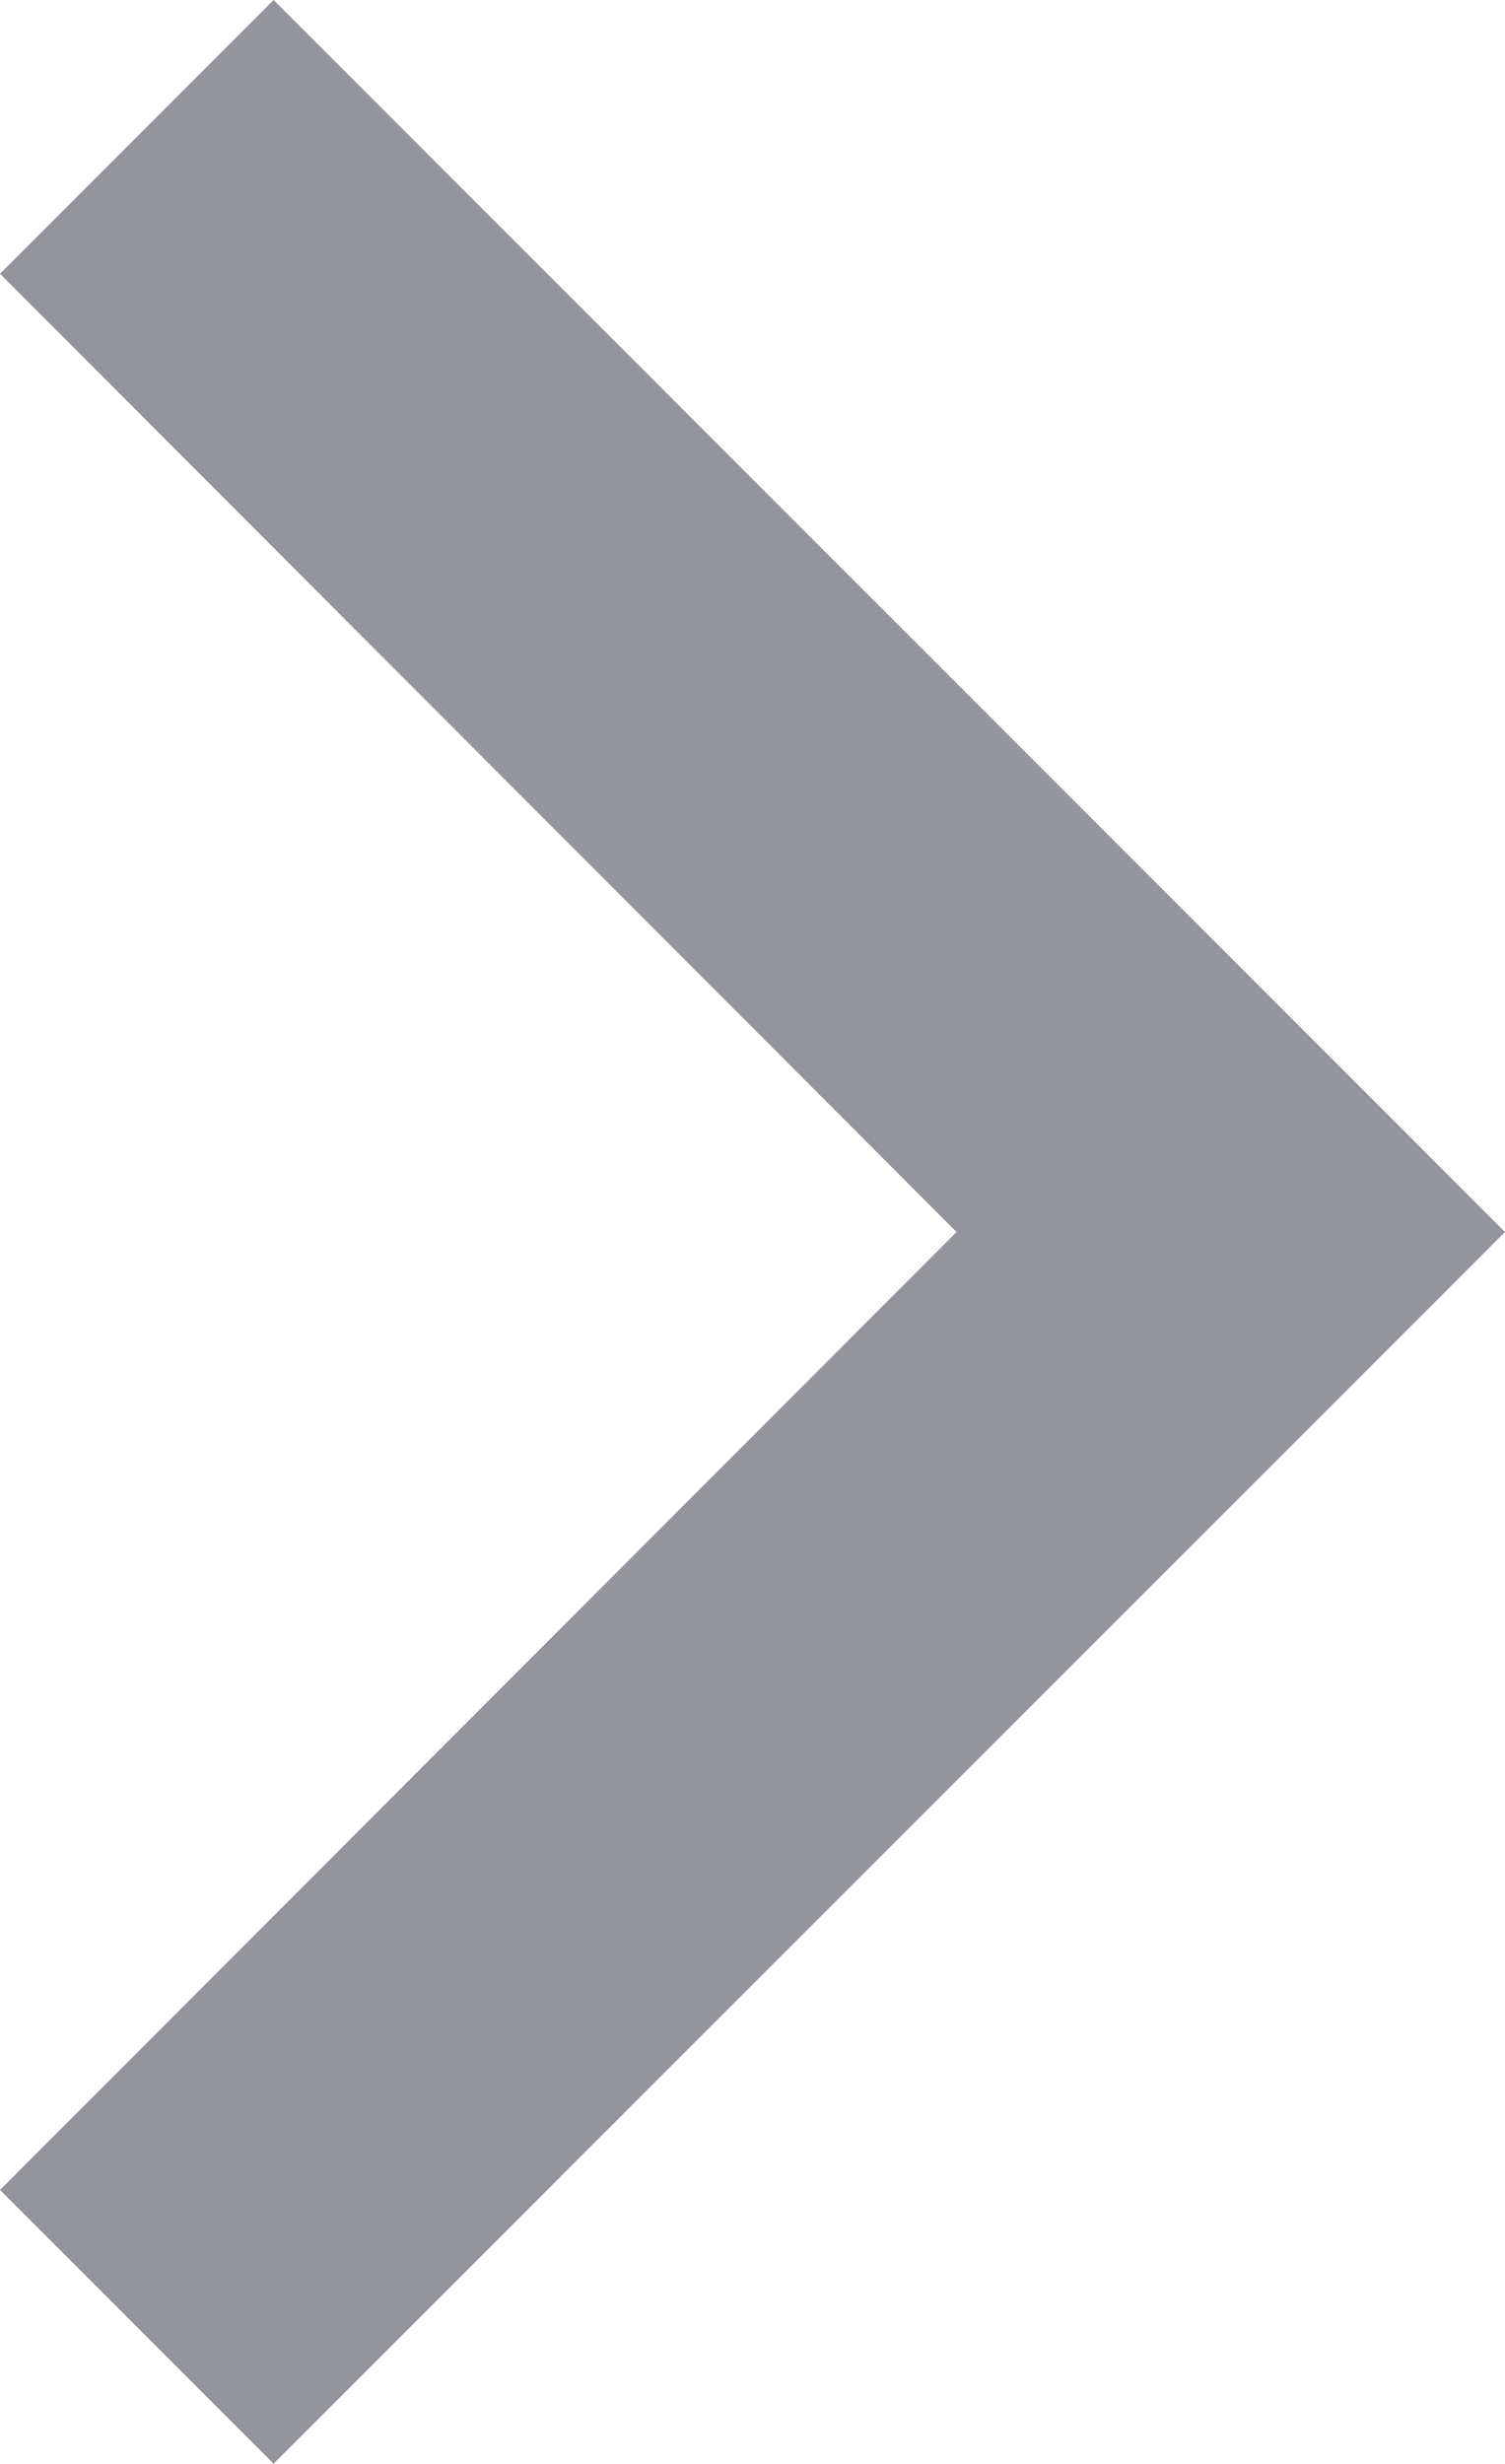
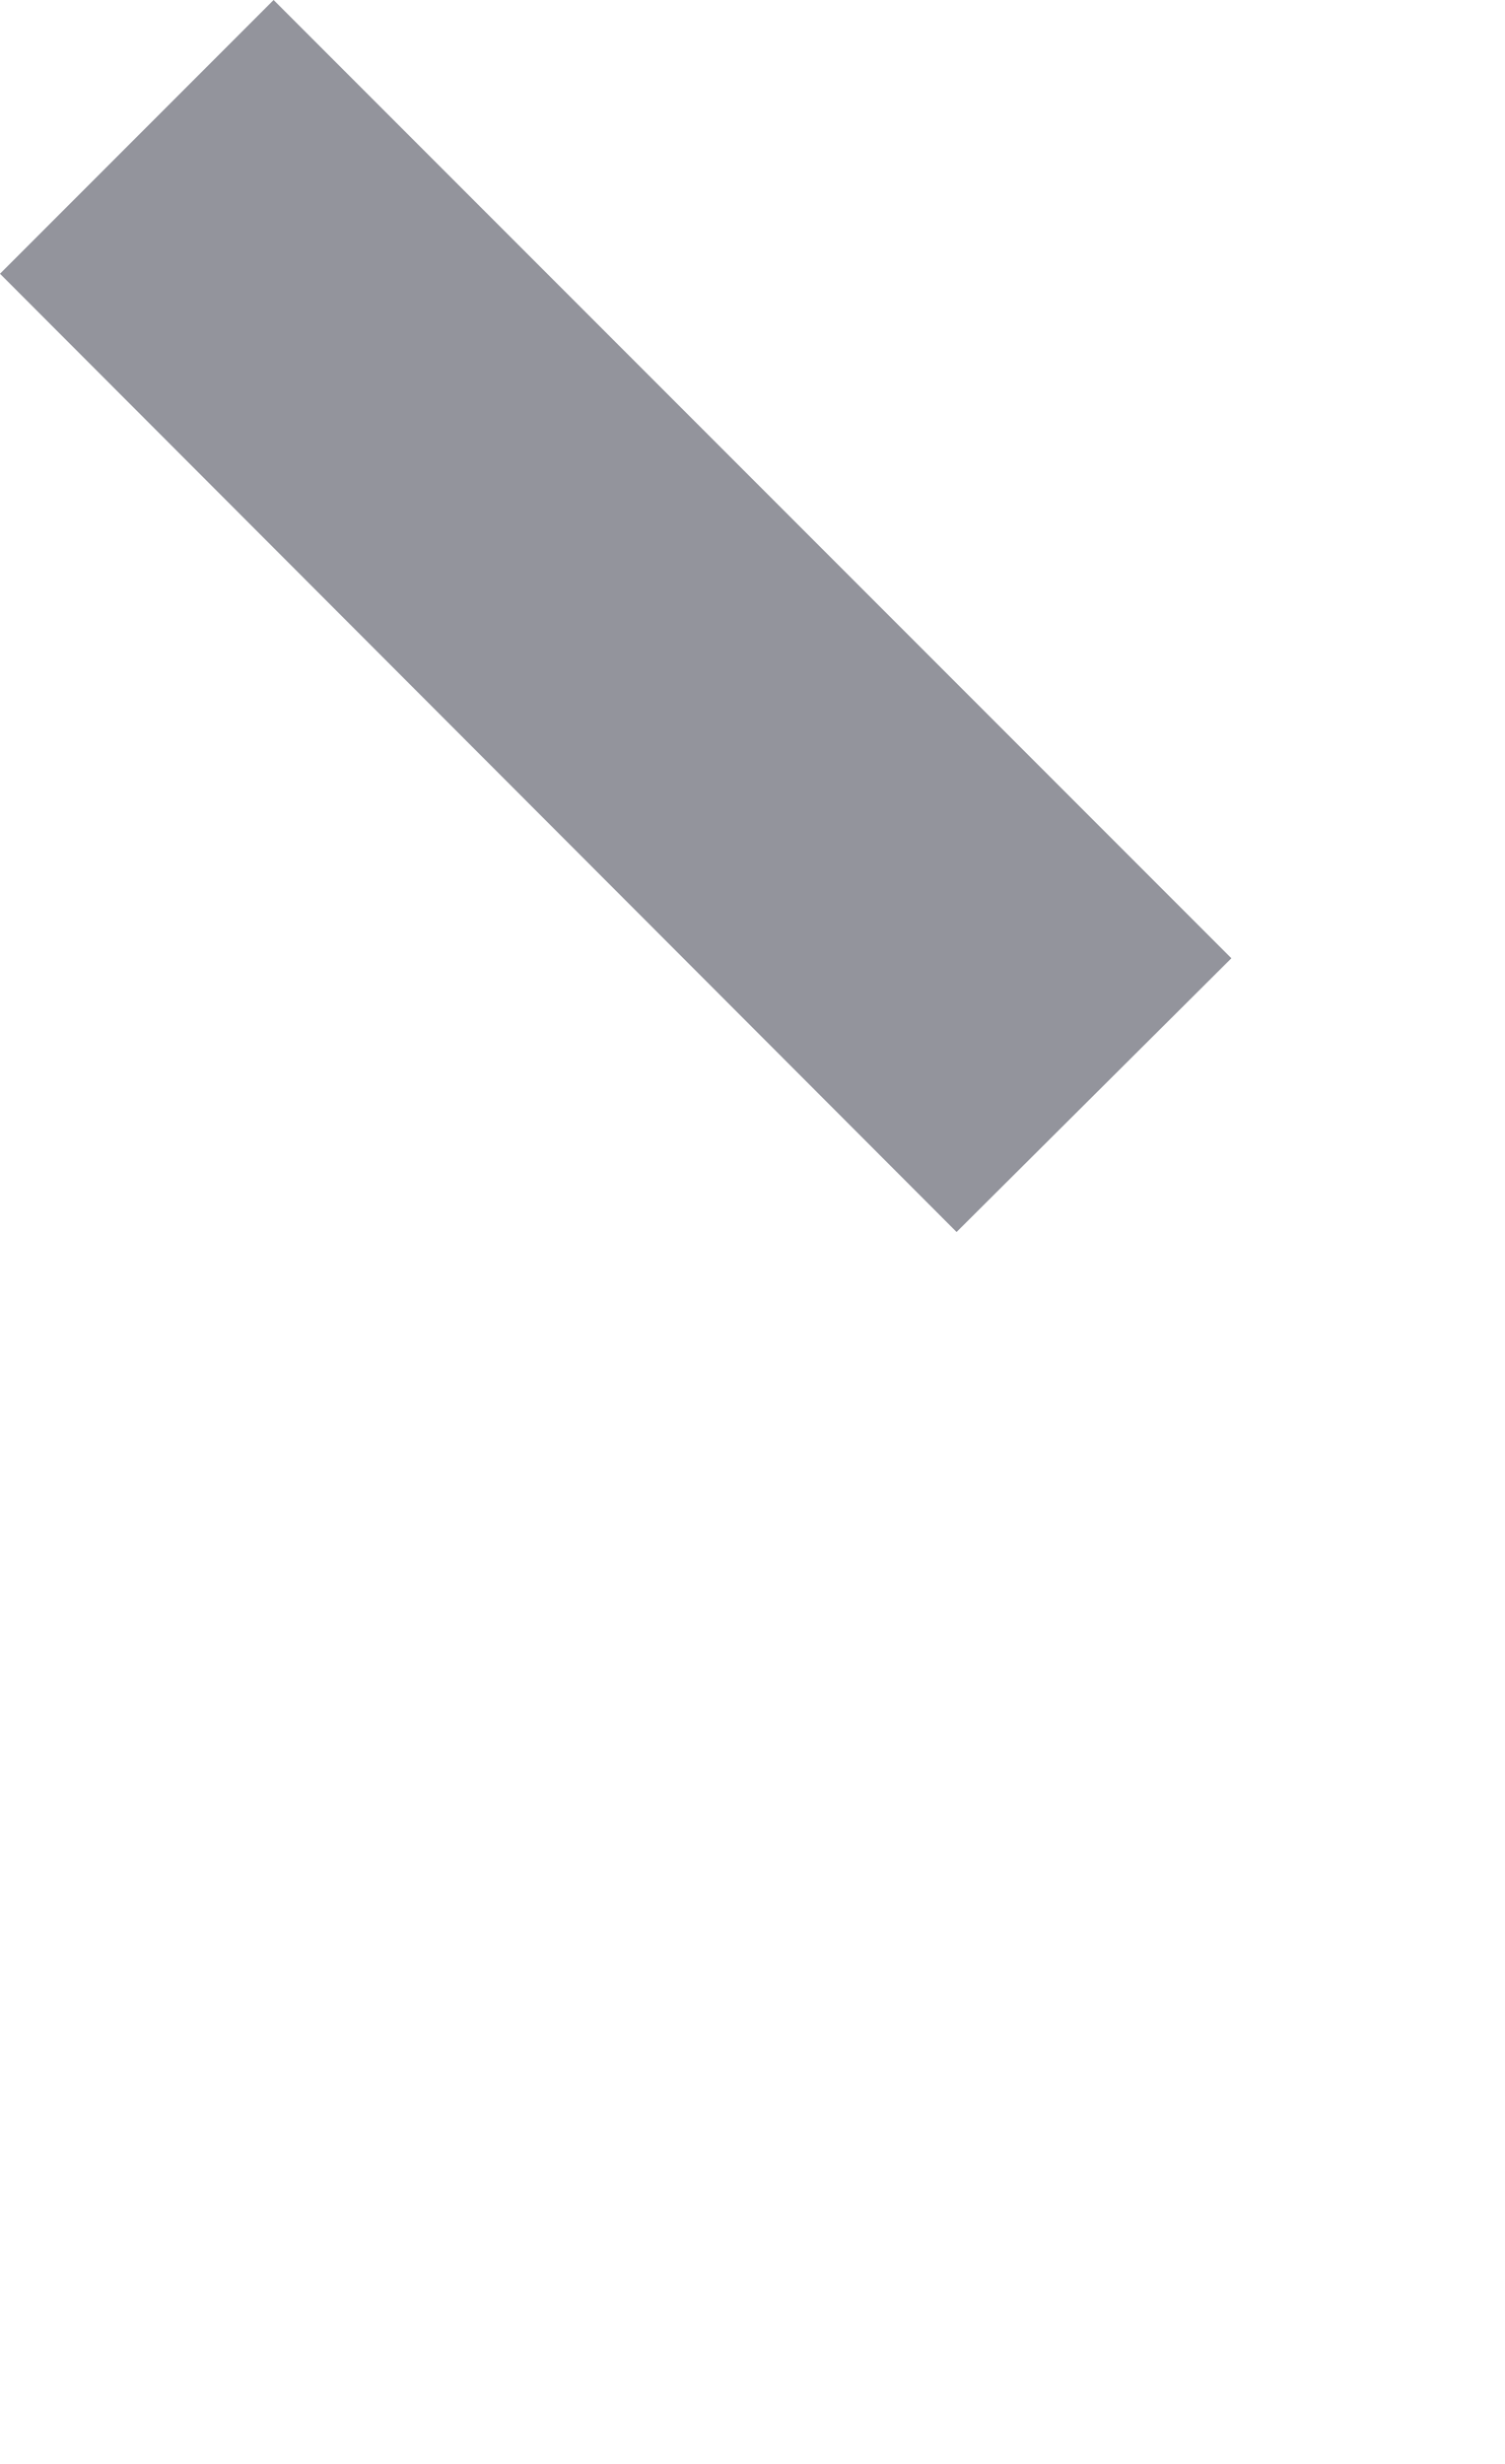
<svg xmlns="http://www.w3.org/2000/svg" width="5" height="8.182" viewBox="0 0 5 8.182">
-   <path id="arrow-right-s-line_4_" data-name="arrow-right-s-line (4)" d="M11.4,9.728,8.222,6.546l.909-.909,4.091,4.091L9.131,13.818l-.909-.909Z" transform="translate(-8.222 -5.637)" fill="#93949c" />
+   <path id="arrow-right-s-line_4_" data-name="arrow-right-s-line (4)" d="M11.4,9.728,8.222,6.546l.909-.909,4.091,4.091l-.909-.909Z" transform="translate(-8.222 -5.637)" fill="#93949c" />
</svg>